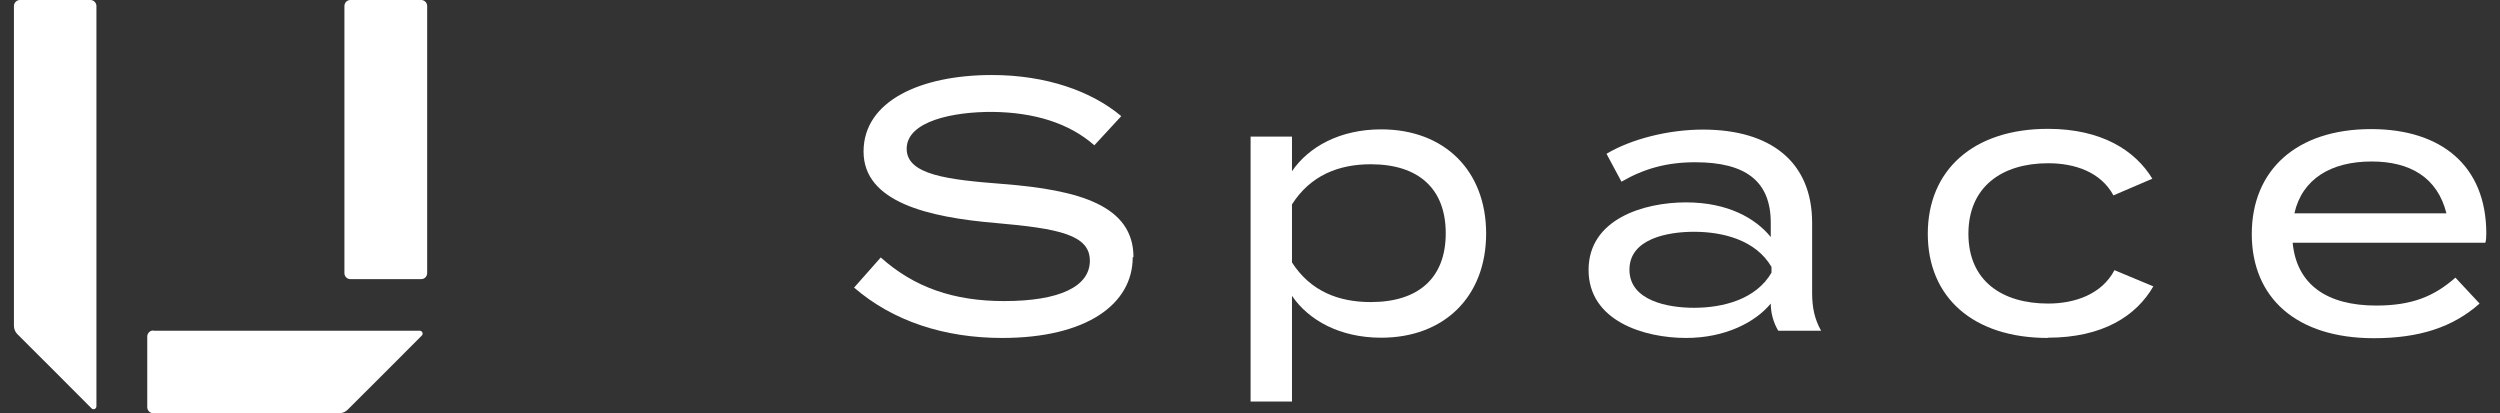
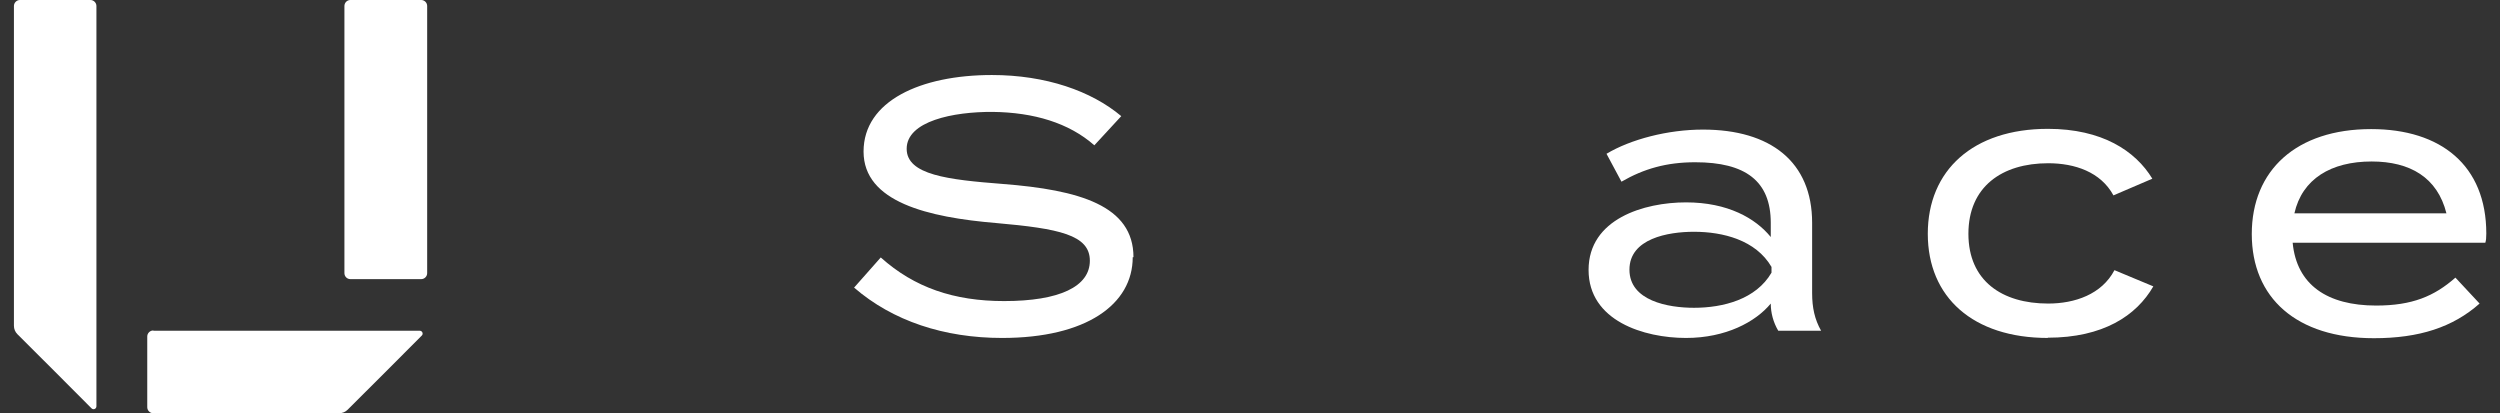
<svg xmlns="http://www.w3.org/2000/svg" width="121" height="20" viewBox="0 0 121 20" fill="none">
  <rect x="0" y="0" width="121" height="20" fill="#333333" stroke="none" />
  <g id="Layer_1" clip-path="url(#clip0_2641_17674)">
    <g id="Group">
      <path id="Vector" d="M20.385 0H16.959C16.799 0 16.67 0.13 16.67 0.29V13.221C16.67 13.381 16.799 13.51 16.959 13.51H20.385C20.545 13.51 20.675 13.381 20.675 13.221V0.29C20.675 0.13 20.545 0 20.385 0Z" fill="white" />
      <path id="Vector_2" d="M0.951 0H4.377C4.534 0 4.667 0.133 4.667 0.29V19.662C4.667 19.795 4.51 19.855 4.425 19.759C3.074 18.396 2.218 17.551 0.843 16.176C0.734 16.068 0.674 15.923 0.674 15.766V0.29C0.674 0.133 0.807 0 0.963 0H0.951Z" fill="white" />
      <path id="Vector_3" d="M7.429 16.007H20.311C20.444 16.007 20.505 16.164 20.408 16.248C19.057 17.611 18.201 18.456 16.825 19.831C16.717 19.94 16.572 20 16.415 20H7.416C7.26 20 7.127 19.867 7.127 19.71V16.285C7.127 16.128 7.26 15.995 7.416 15.995L7.429 16.007Z" fill="white" />
    </g>
    <g id="Group_2">
      <path id="Vector_4" d="M54.824 12.449C54.824 14.729 52.58 16.357 48.503 16.357C45.693 16.357 43.208 15.537 41.338 13.92L42.629 12.461C44.257 13.92 46.175 14.572 48.6 14.572C51.278 14.572 52.749 13.872 52.749 12.618C52.749 11.363 51.241 11.062 48.226 10.796C44.92 10.519 41.796 9.783 41.796 7.334C41.796 4.885 44.559 3.631 48.009 3.631C50.614 3.631 52.822 4.403 54.269 5.621L52.966 7.033C51.736 5.947 50.035 5.44 48.045 5.416C46.139 5.404 43.883 5.862 43.883 7.201C43.883 8.468 45.886 8.697 48.515 8.902C52.255 9.192 54.86 9.952 54.86 12.449H54.824Z" fill="white" />
-       <path id="Vector_5" d="M62.532 14.319V19.433H60.529V6.611H62.532V8.287C63.34 7.105 64.848 6.261 66.85 6.261C69.902 6.261 71.929 8.251 71.929 11.303C71.929 14.355 69.902 16.345 66.85 16.345C64.848 16.345 63.34 15.501 62.532 14.319ZM62.532 9.892V12.702C63.424 14.089 64.775 14.62 66.344 14.62C68.672 14.62 69.974 13.438 69.974 11.291C69.974 9.144 68.672 7.95 66.344 7.95C64.787 7.95 63.424 8.492 62.532 9.892Z" fill="white" />
      <path id="Vector_6" d="M87.707 10.772V14.186C87.707 14.885 87.828 15.452 88.141 16.007H86.067C85.825 15.597 85.705 15.139 85.705 14.692C84.969 15.585 83.521 16.357 81.603 16.357C79.577 16.357 76.887 15.537 76.887 13.064C76.887 10.591 79.577 9.795 81.603 9.795C83.63 9.795 84.969 10.567 85.705 11.472V10.784C85.705 8.757 84.474 7.853 82.05 7.853C80.662 7.853 79.565 8.166 78.479 8.794L77.755 7.443C78.925 6.743 80.723 6.272 82.424 6.272C85.692 6.272 87.707 7.829 87.707 10.784V10.772ZM85.741 12.919C84.981 11.616 83.388 11.218 81.989 11.218C80.735 11.218 78.865 11.544 78.865 13.052C78.865 14.56 80.735 14.897 81.989 14.897C83.401 14.897 84.993 14.487 85.741 13.197V12.907V12.919Z" fill="white" />
      <path id="Vector_7" d="M99.119 16.357C95.5 16.357 93.305 14.391 93.305 11.315C93.305 8.239 95.5 6.236 99.119 6.236C101.737 6.236 103.353 7.298 104.173 8.649L102.291 9.457C101.676 8.323 100.422 7.901 99.131 7.901C96.899 7.901 95.271 9.035 95.271 11.315C95.271 13.595 96.899 14.692 99.131 14.692C100.422 14.692 101.724 14.246 102.34 13.076L104.221 13.86C103.401 15.283 101.785 16.345 99.107 16.345L99.119 16.357Z" fill="white" />
      <path id="Vector_8" d="M115.006 14.789C116.743 14.789 117.816 14.342 118.842 13.437L120.012 14.692C118.721 15.838 117.092 16.369 114.897 16.369C111.146 16.369 108.986 14.415 108.986 11.326C108.986 8.238 111.146 6.248 114.764 6.248C118.142 6.248 120.337 8.009 120.337 11.302C120.337 11.52 120.325 11.64 120.289 11.749H110.965C111.158 13.787 112.641 14.789 115.006 14.789ZM111.049 10.325H118.407C117.973 8.588 116.646 7.816 114.788 7.816C112.822 7.816 111.423 8.661 111.049 10.325Z" fill="white" />
    </g>
  </g>
  <defs>
    <clipPath id="clip0_2641_17674">
      <rect width="119.674" height="20" fill="white" transform="translate(0.662)" />
    </clipPath>
  </defs>
</svg>